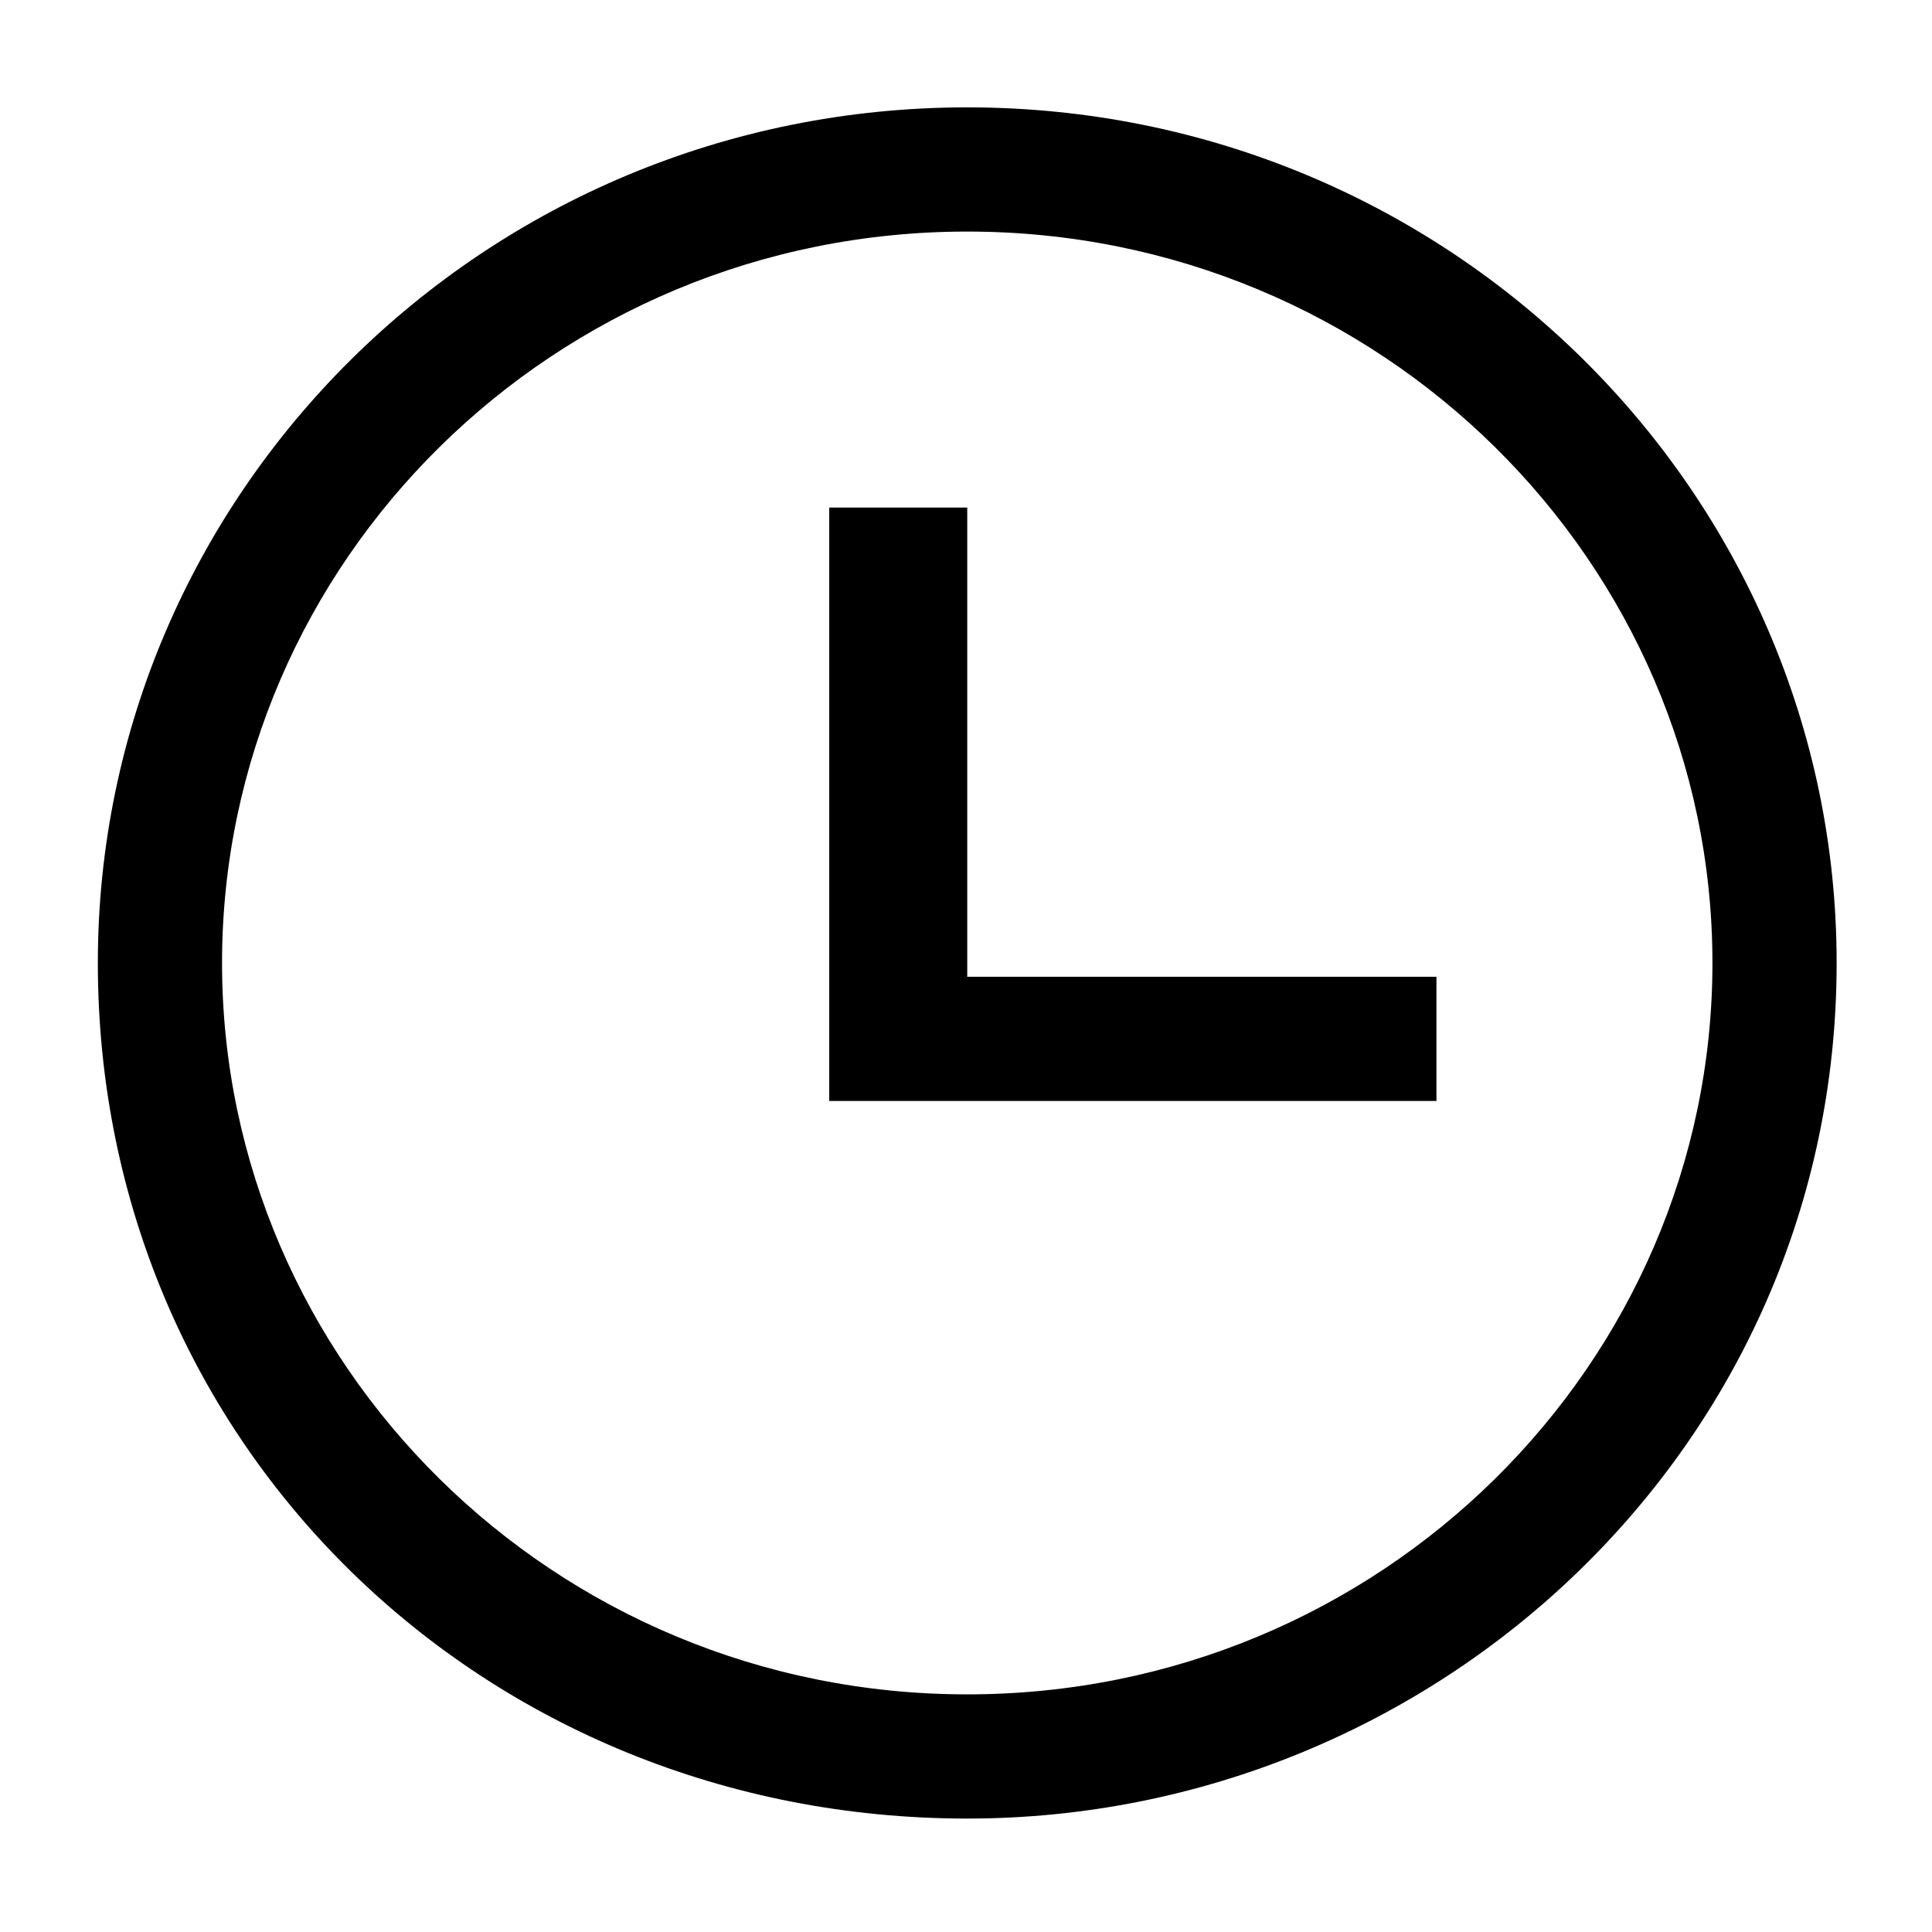
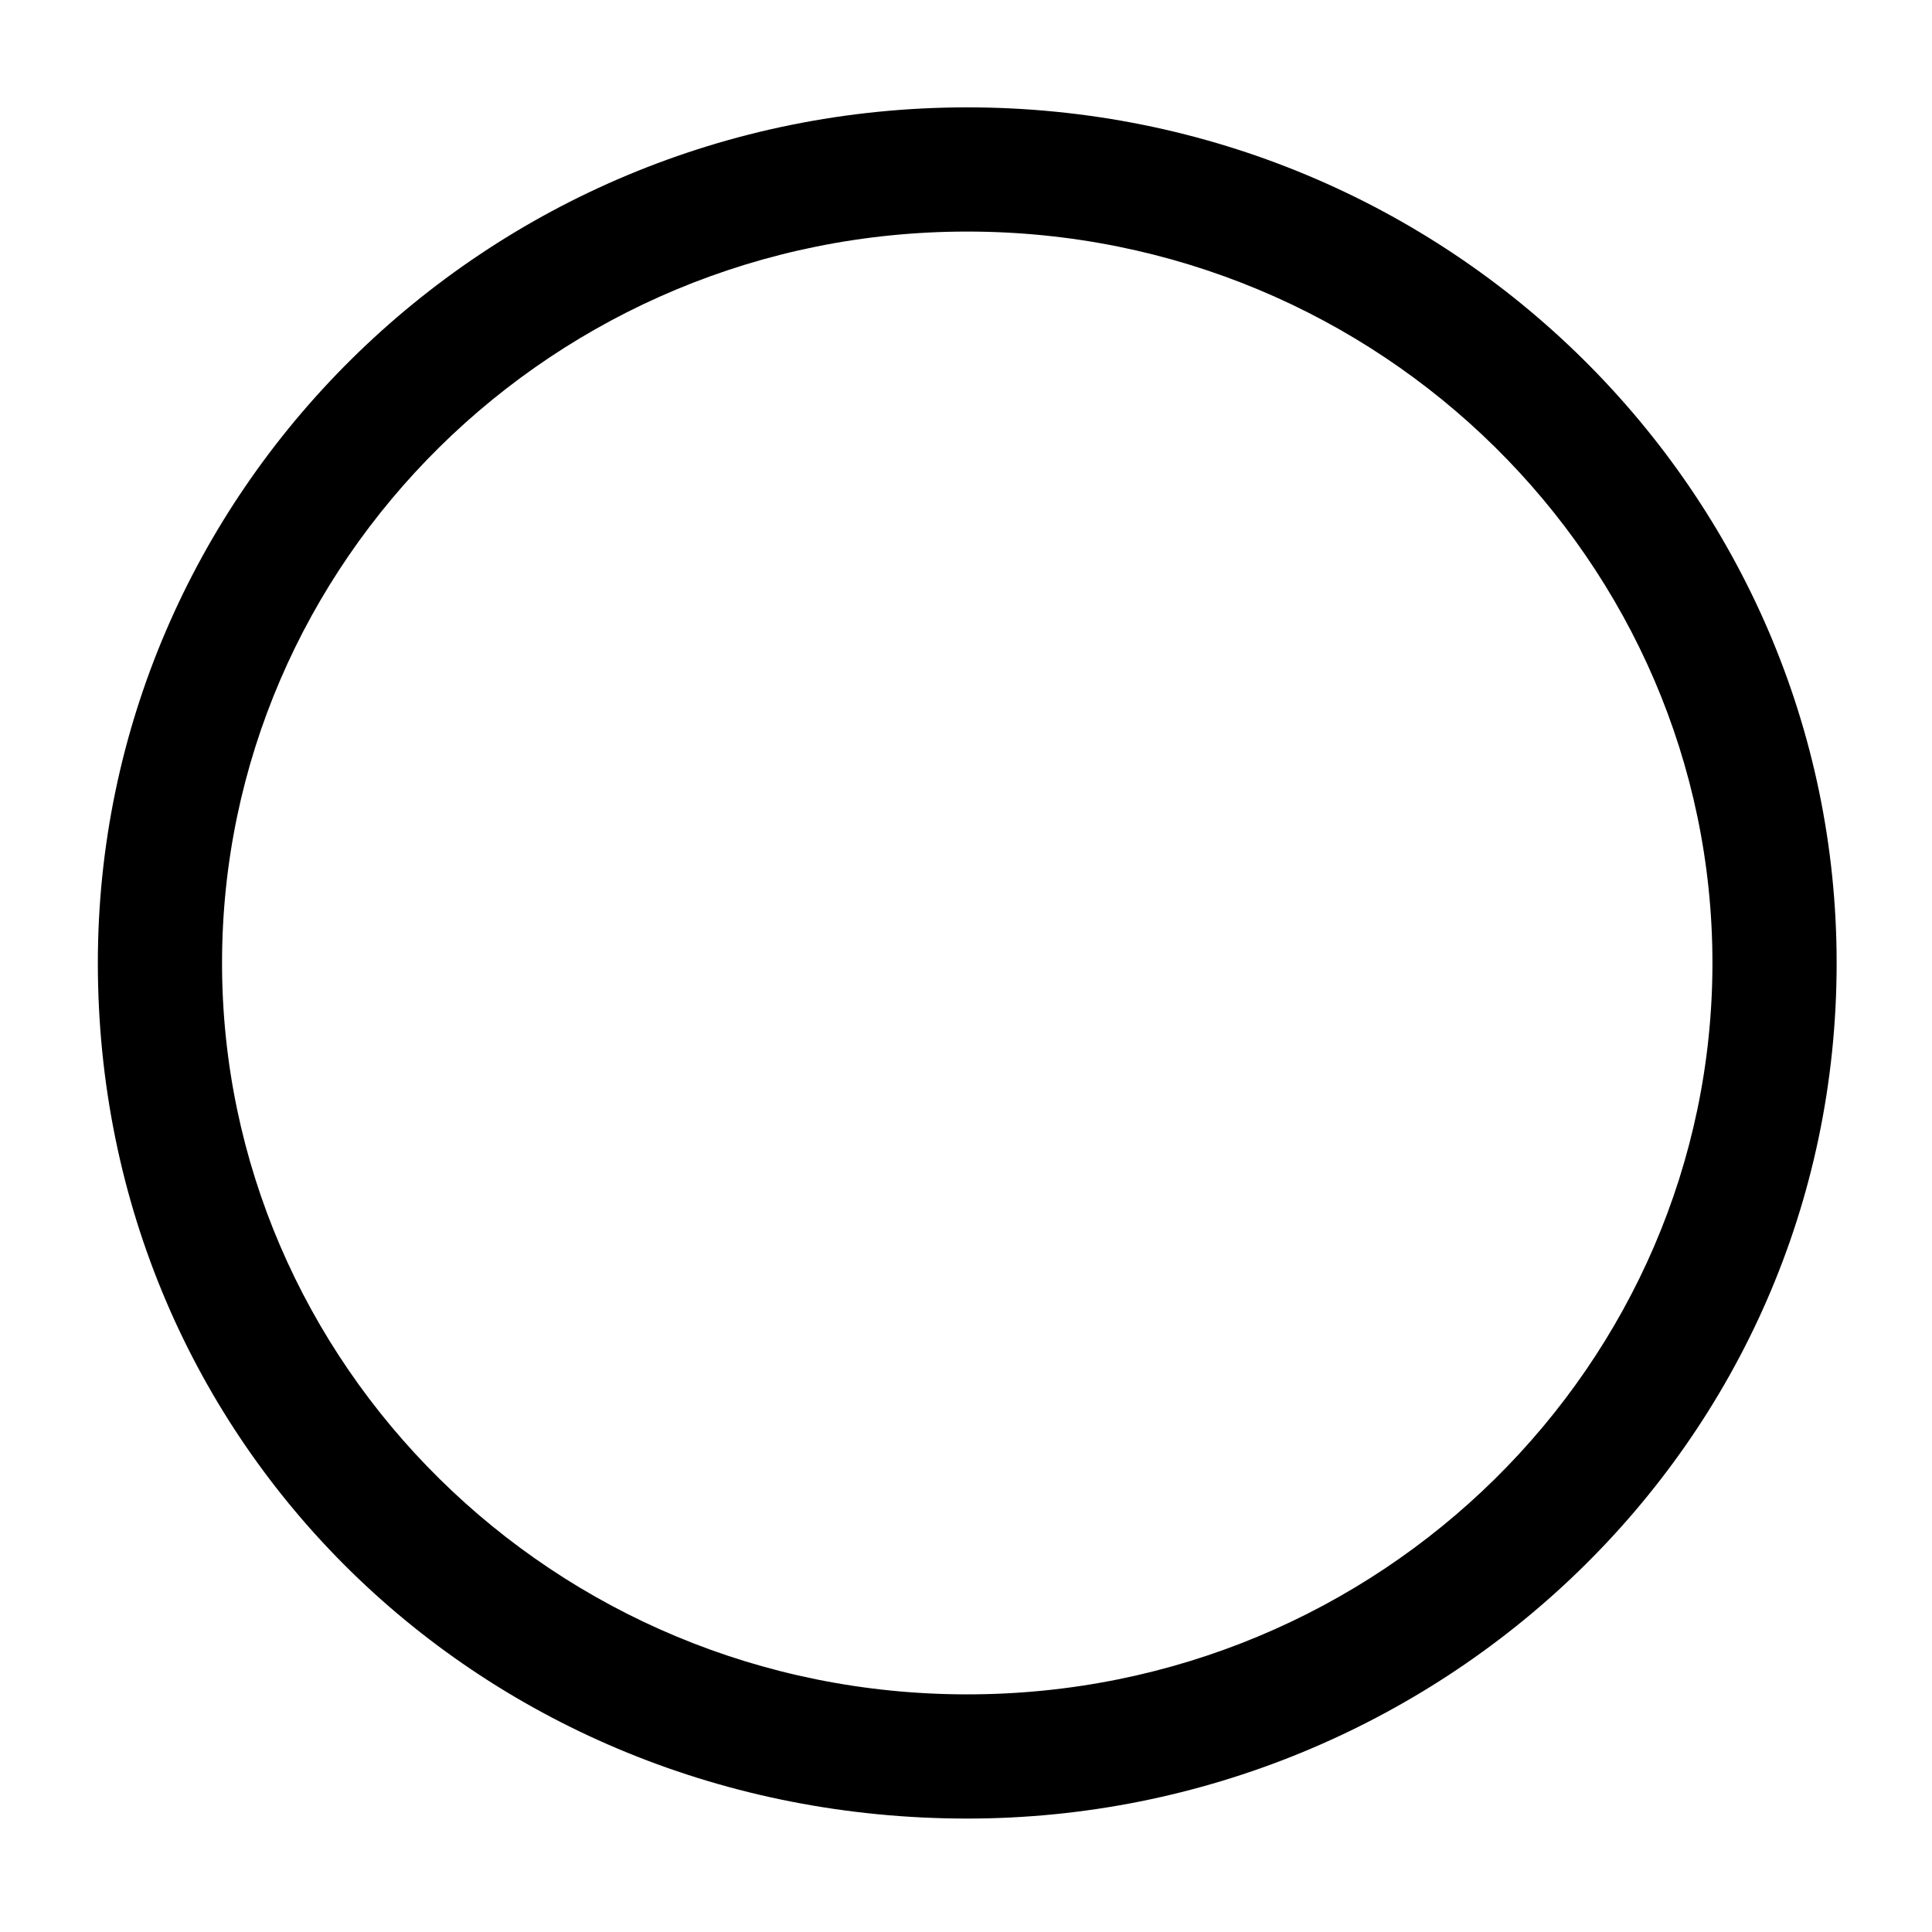
<svg xmlns="http://www.w3.org/2000/svg" version="1.1" id="图层_1" x="0px" y="0px" viewBox="0 0 14 14" style="enable-background:new 0 0 14 14;" xml:space="preserve">
  <g id="控件">
    <g id="编组-7-1" transform="translate(-72, 0)">
      <g id="编组" transform="translate(72, 0)">
        <g id="编组-3" transform="translate(0.709, 0.778)">
          <g id="椭圆形">
            <path d="M6.3,12.4C2.8,12.4,0,9.7,0,6.2C0,2.8,2.8,0,6.3,0s6.3,2.8,6.3,6.2C12.6,9.7,9.7,12.4,6.3,12.4z M6.3,0.9       c-3,0-5.4,2.4-5.4,5.3c0,2.9,2.4,5.3,5.4,5.3c3,0,5.4-2.4,5.4-5.3C11.7,3.3,9.3,0.9,6.3,0.9z" />
          </g>
          <g id="路径-12">
-             <polygon points="9.7,7.2 5.3,7.2 5.3,2.9 6.3,2.9 6.3,6.3 9.7,6.3      " />
-           </g>
+             </g>
        </g>
      </g>
    </g>
  </g>
</svg>